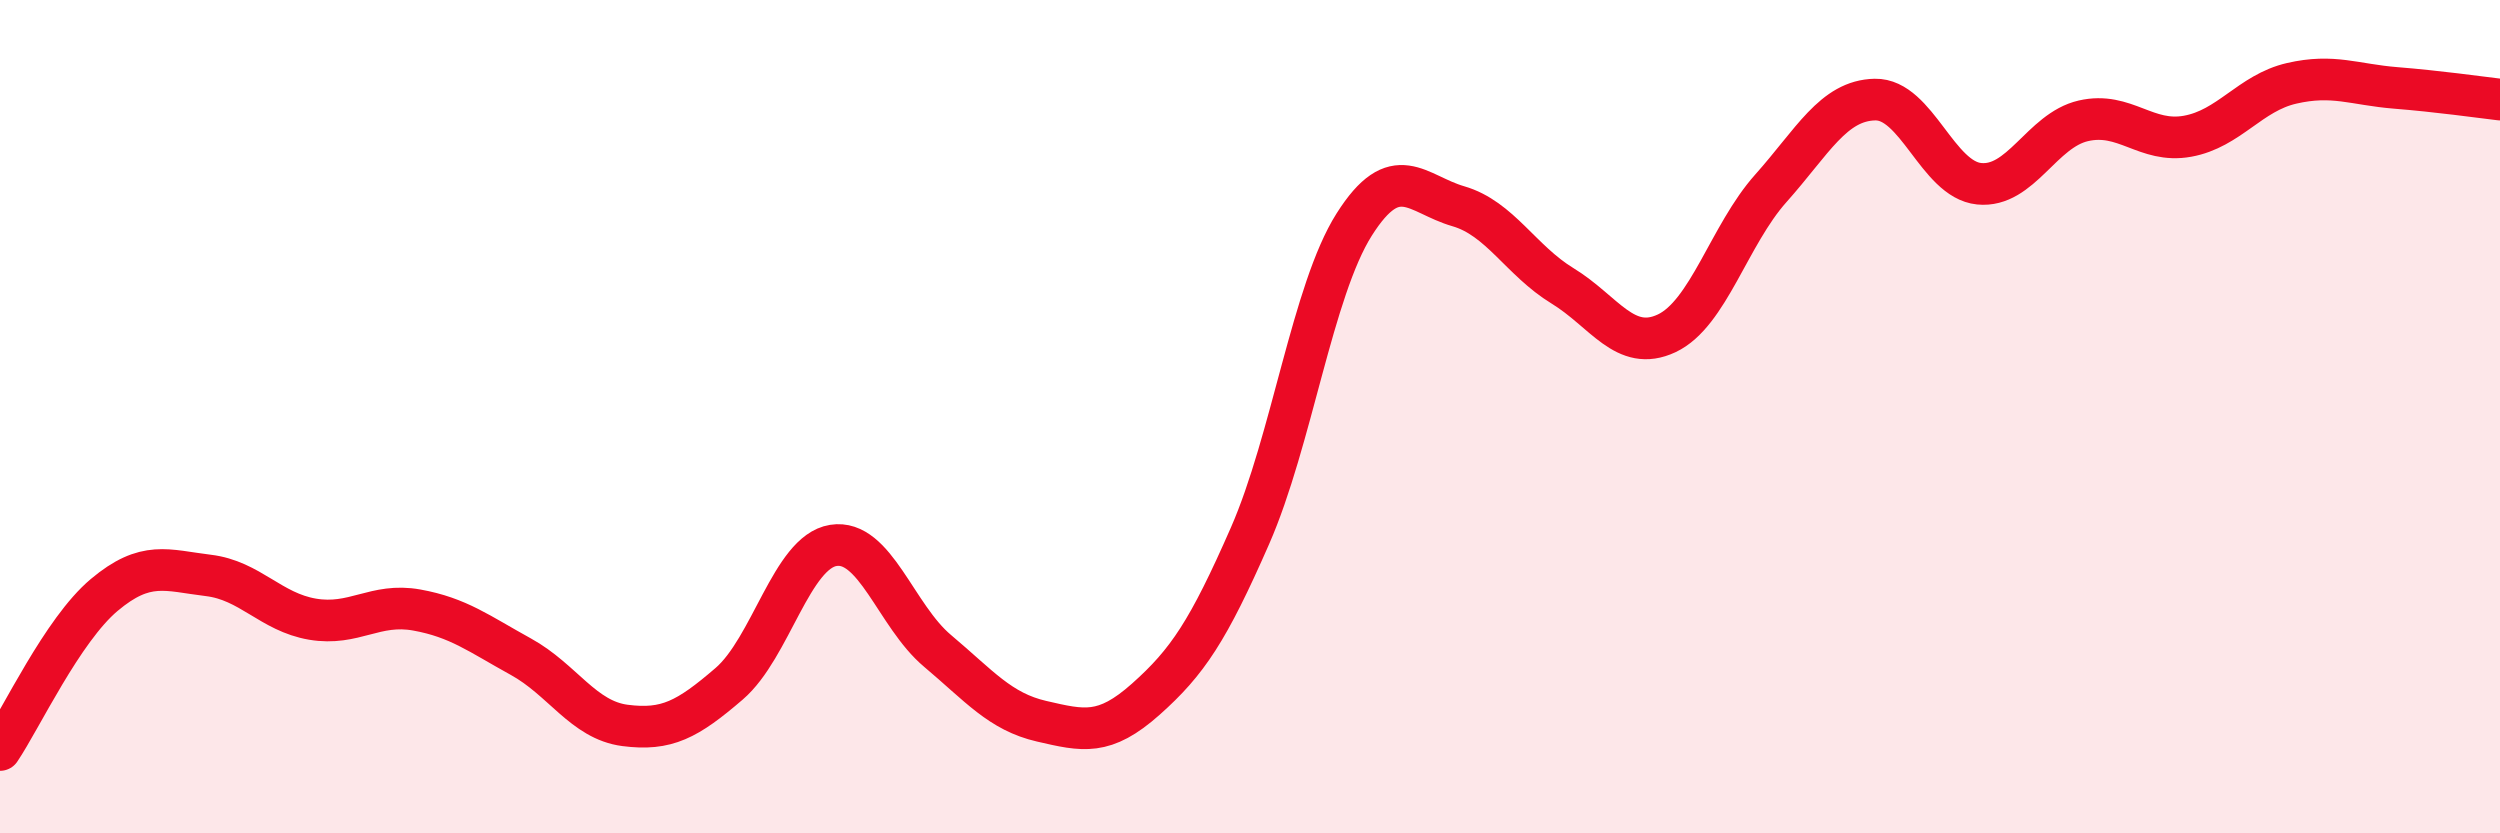
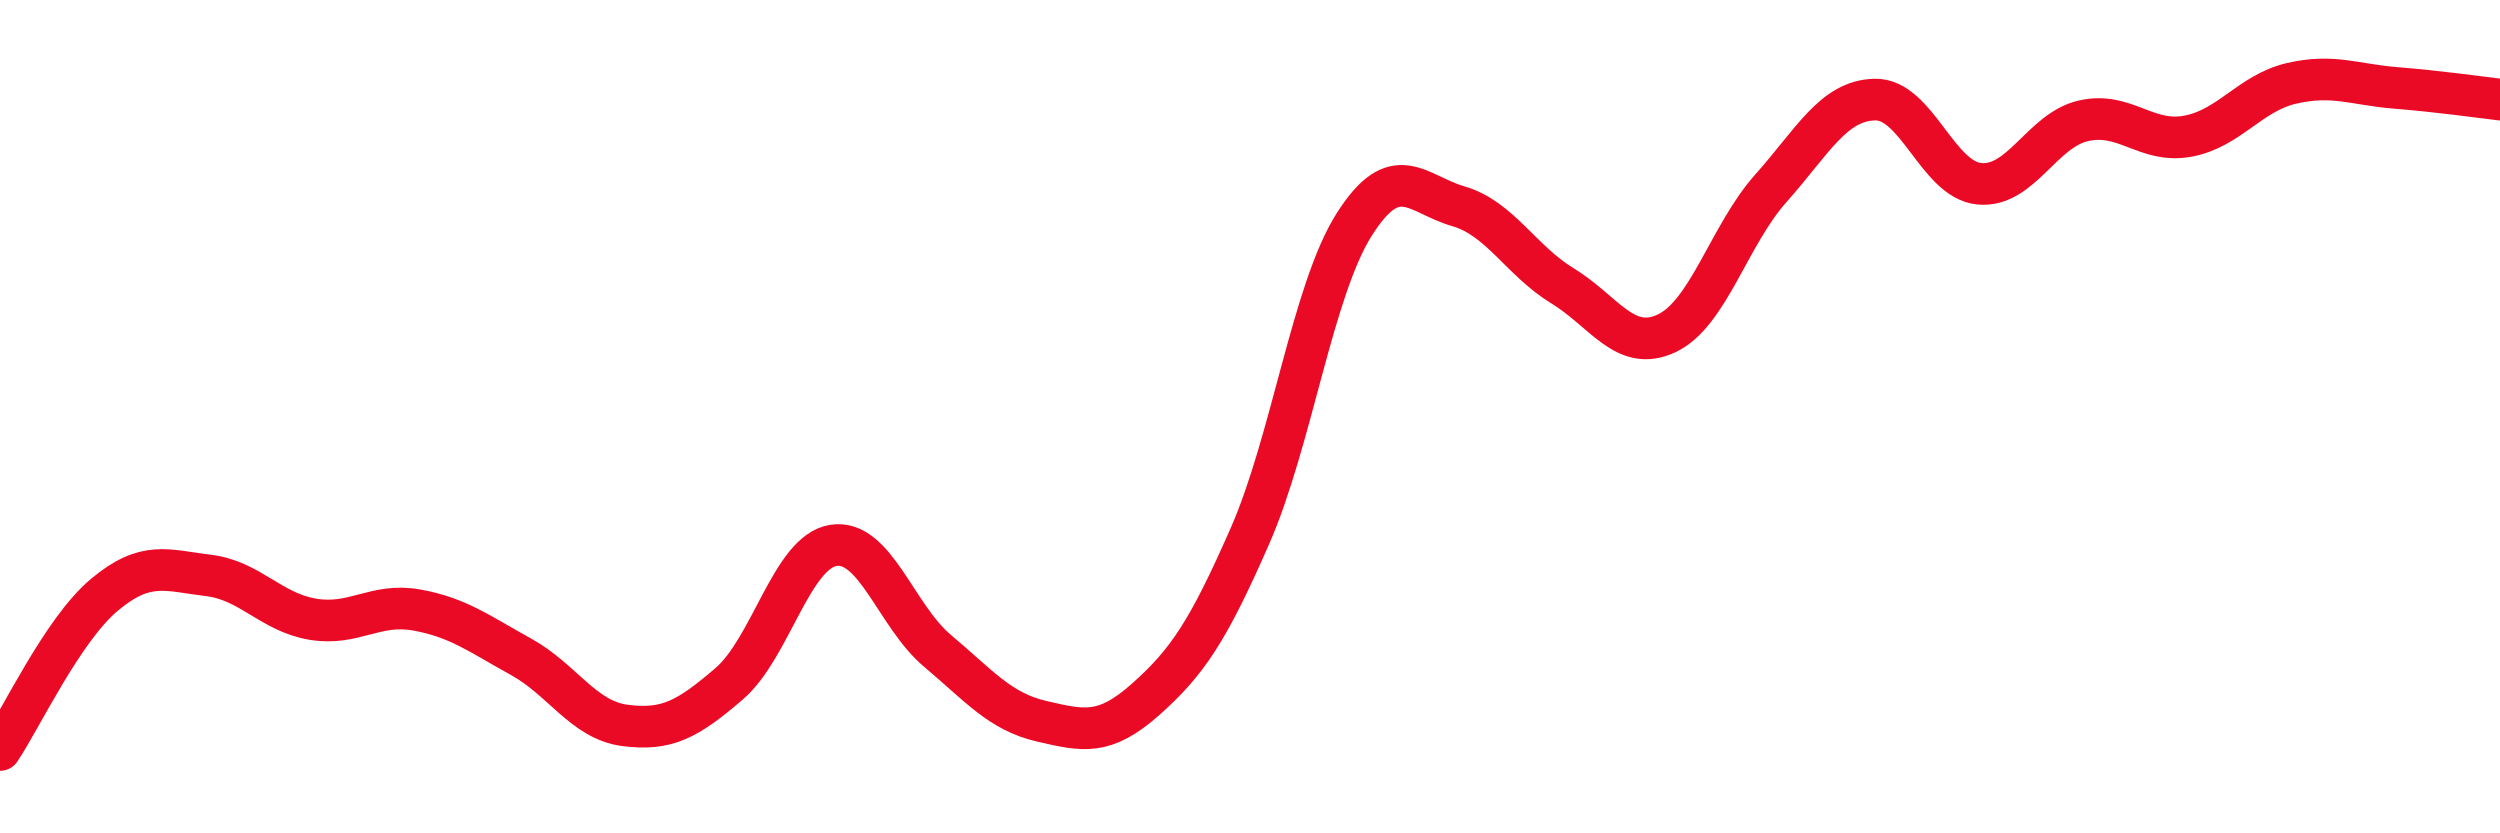
<svg xmlns="http://www.w3.org/2000/svg" width="60" height="20" viewBox="0 0 60 20">
-   <path d="M 0,18 C 0.5,17.26 1.5,15.12 2.5,14.28 C 3.5,13.44 4,13.69 5,13.81 C 6,13.93 6.5,14.69 7.5,14.86 C 8.5,15.03 9,14.46 10,14.64 C 11,14.82 11.5,15.21 12.5,15.76 C 13.5,16.31 14,17.28 15,17.41 C 16,17.54 16.5,17.27 17.5,16.41 C 18.5,15.55 19,13.25 20,13.09 C 21,12.93 21.5,14.78 22.5,15.62 C 23.5,16.46 24,17.08 25,17.31 C 26,17.54 26.5,17.67 27.5,16.78 C 28.5,15.89 29,15.14 30,12.86 C 31,10.58 31.5,6.97 32.5,5.39 C 33.5,3.81 34,4.66 35,4.95 C 36,5.24 36.5,6.25 37.5,6.86 C 38.5,7.47 39,8.47 40,8 C 41,7.53 41.5,5.64 42.5,4.52 C 43.5,3.4 44,2.41 45,2.39 C 46,2.37 46.5,4.31 47.5,4.41 C 48.5,4.51 49,3.13 50,2.9 C 51,2.67 51.5,3.45 52.5,3.27 C 53.5,3.09 54,2.23 55,2 C 56,1.77 56.5,2.03 57.5,2.11 C 58.5,2.19 59.5,2.33 60,2.39L60 20L0 20Z" fill="#EB0A25" opacity="0.1" stroke-linecap="round" stroke-linejoin="round" />
  <path d="M 0,18 C 0.5,17.26 1.5,15.12 2.5,14.28 C 3.5,13.44 4,13.69 5,13.81 C 6,13.93 6.5,14.69 7.5,14.86 C 8.5,15.03 9,14.46 10,14.64 C 11,14.82 11.5,15.21 12.5,15.76 C 13.5,16.31 14,17.28 15,17.41 C 16,17.54 16.5,17.27 17.5,16.41 C 18.5,15.55 19,13.25 20,13.09 C 21,12.93 21.5,14.78 22.5,15.62 C 23.5,16.46 24,17.08 25,17.31 C 26,17.54 26.5,17.67 27.5,16.78 C 28.5,15.89 29,15.14 30,12.86 C 31,10.58 31.5,6.97 32.5,5.39 C 33.5,3.81 34,4.66 35,4.95 C 36,5.24 36.5,6.25 37.5,6.86 C 38.5,7.47 39,8.47 40,8 C 41,7.53 41.5,5.64 42.5,4.52 C 43.5,3.4 44,2.41 45,2.39 C 46,2.37 46.5,4.31 47.5,4.41 C 48.5,4.51 49,3.13 50,2.9 C 51,2.67 51.5,3.45 52.5,3.27 C 53.5,3.09 54,2.23 55,2 C 56,1.77 56.5,2.03 57.5,2.11 C 58.5,2.19 59.5,2.33 60,2.39" stroke="#EB0A25" stroke-width="1" fill="none" stroke-linecap="round" stroke-linejoin="round" />
</svg>